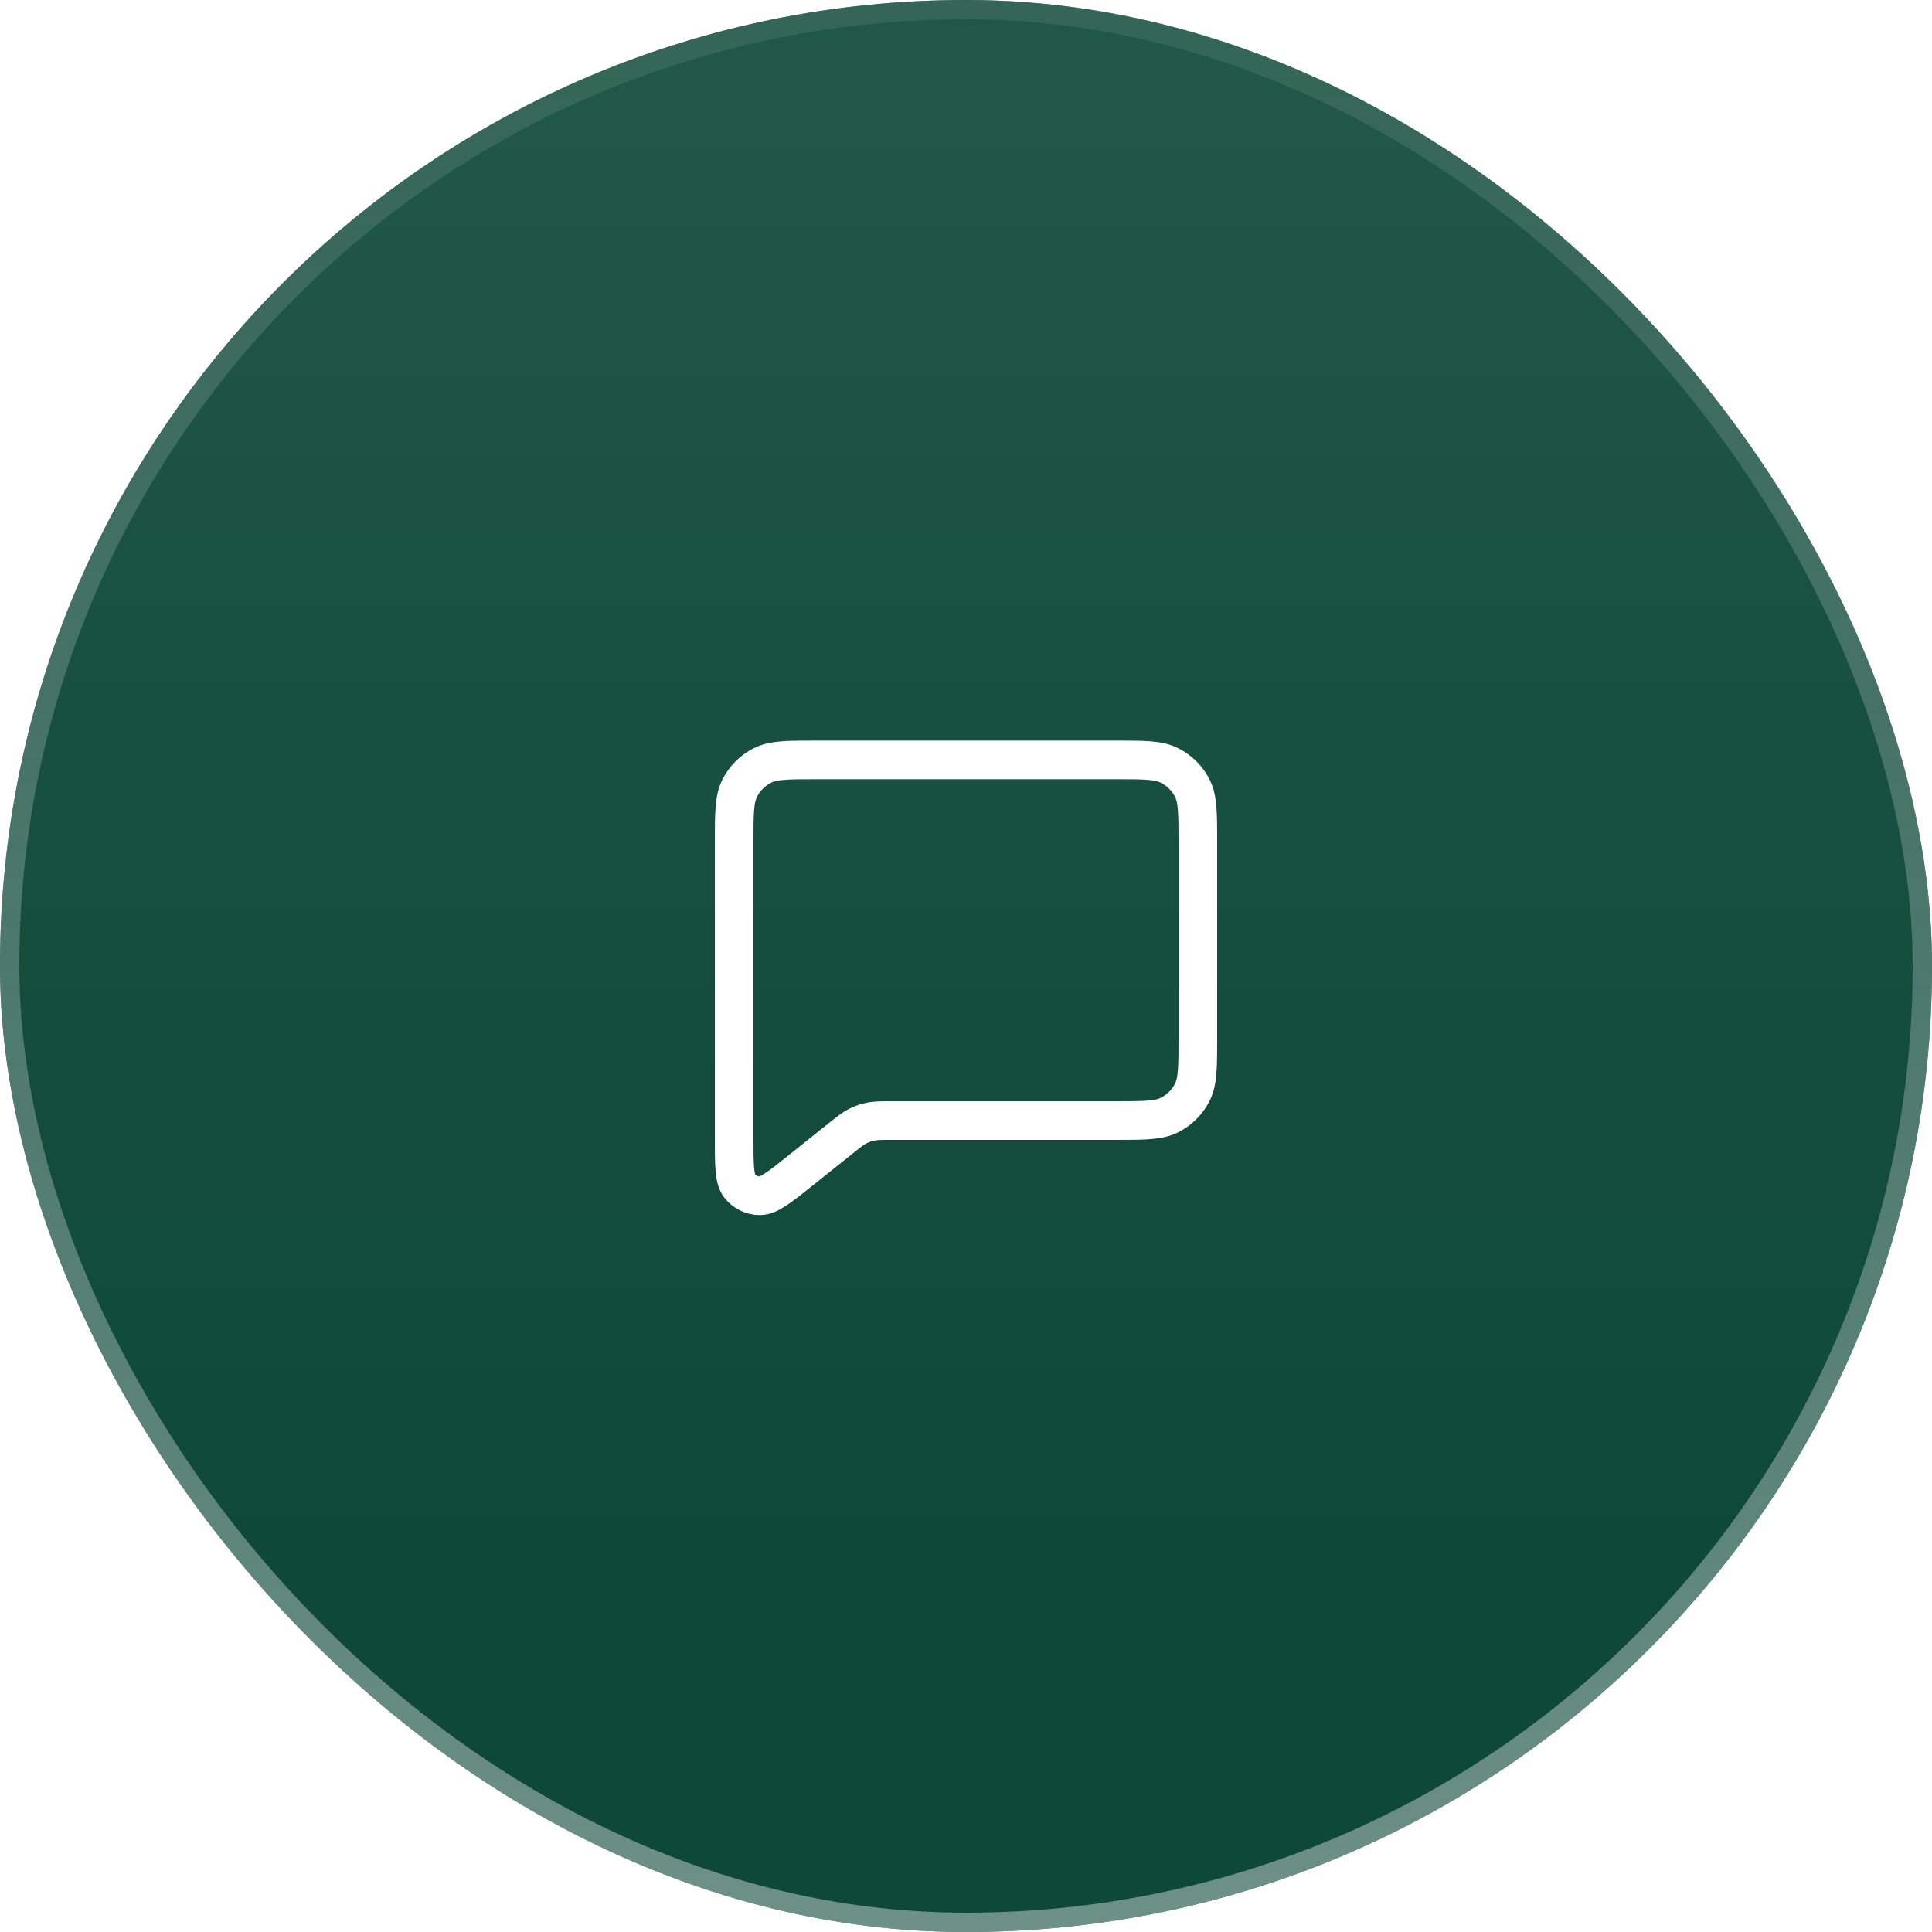
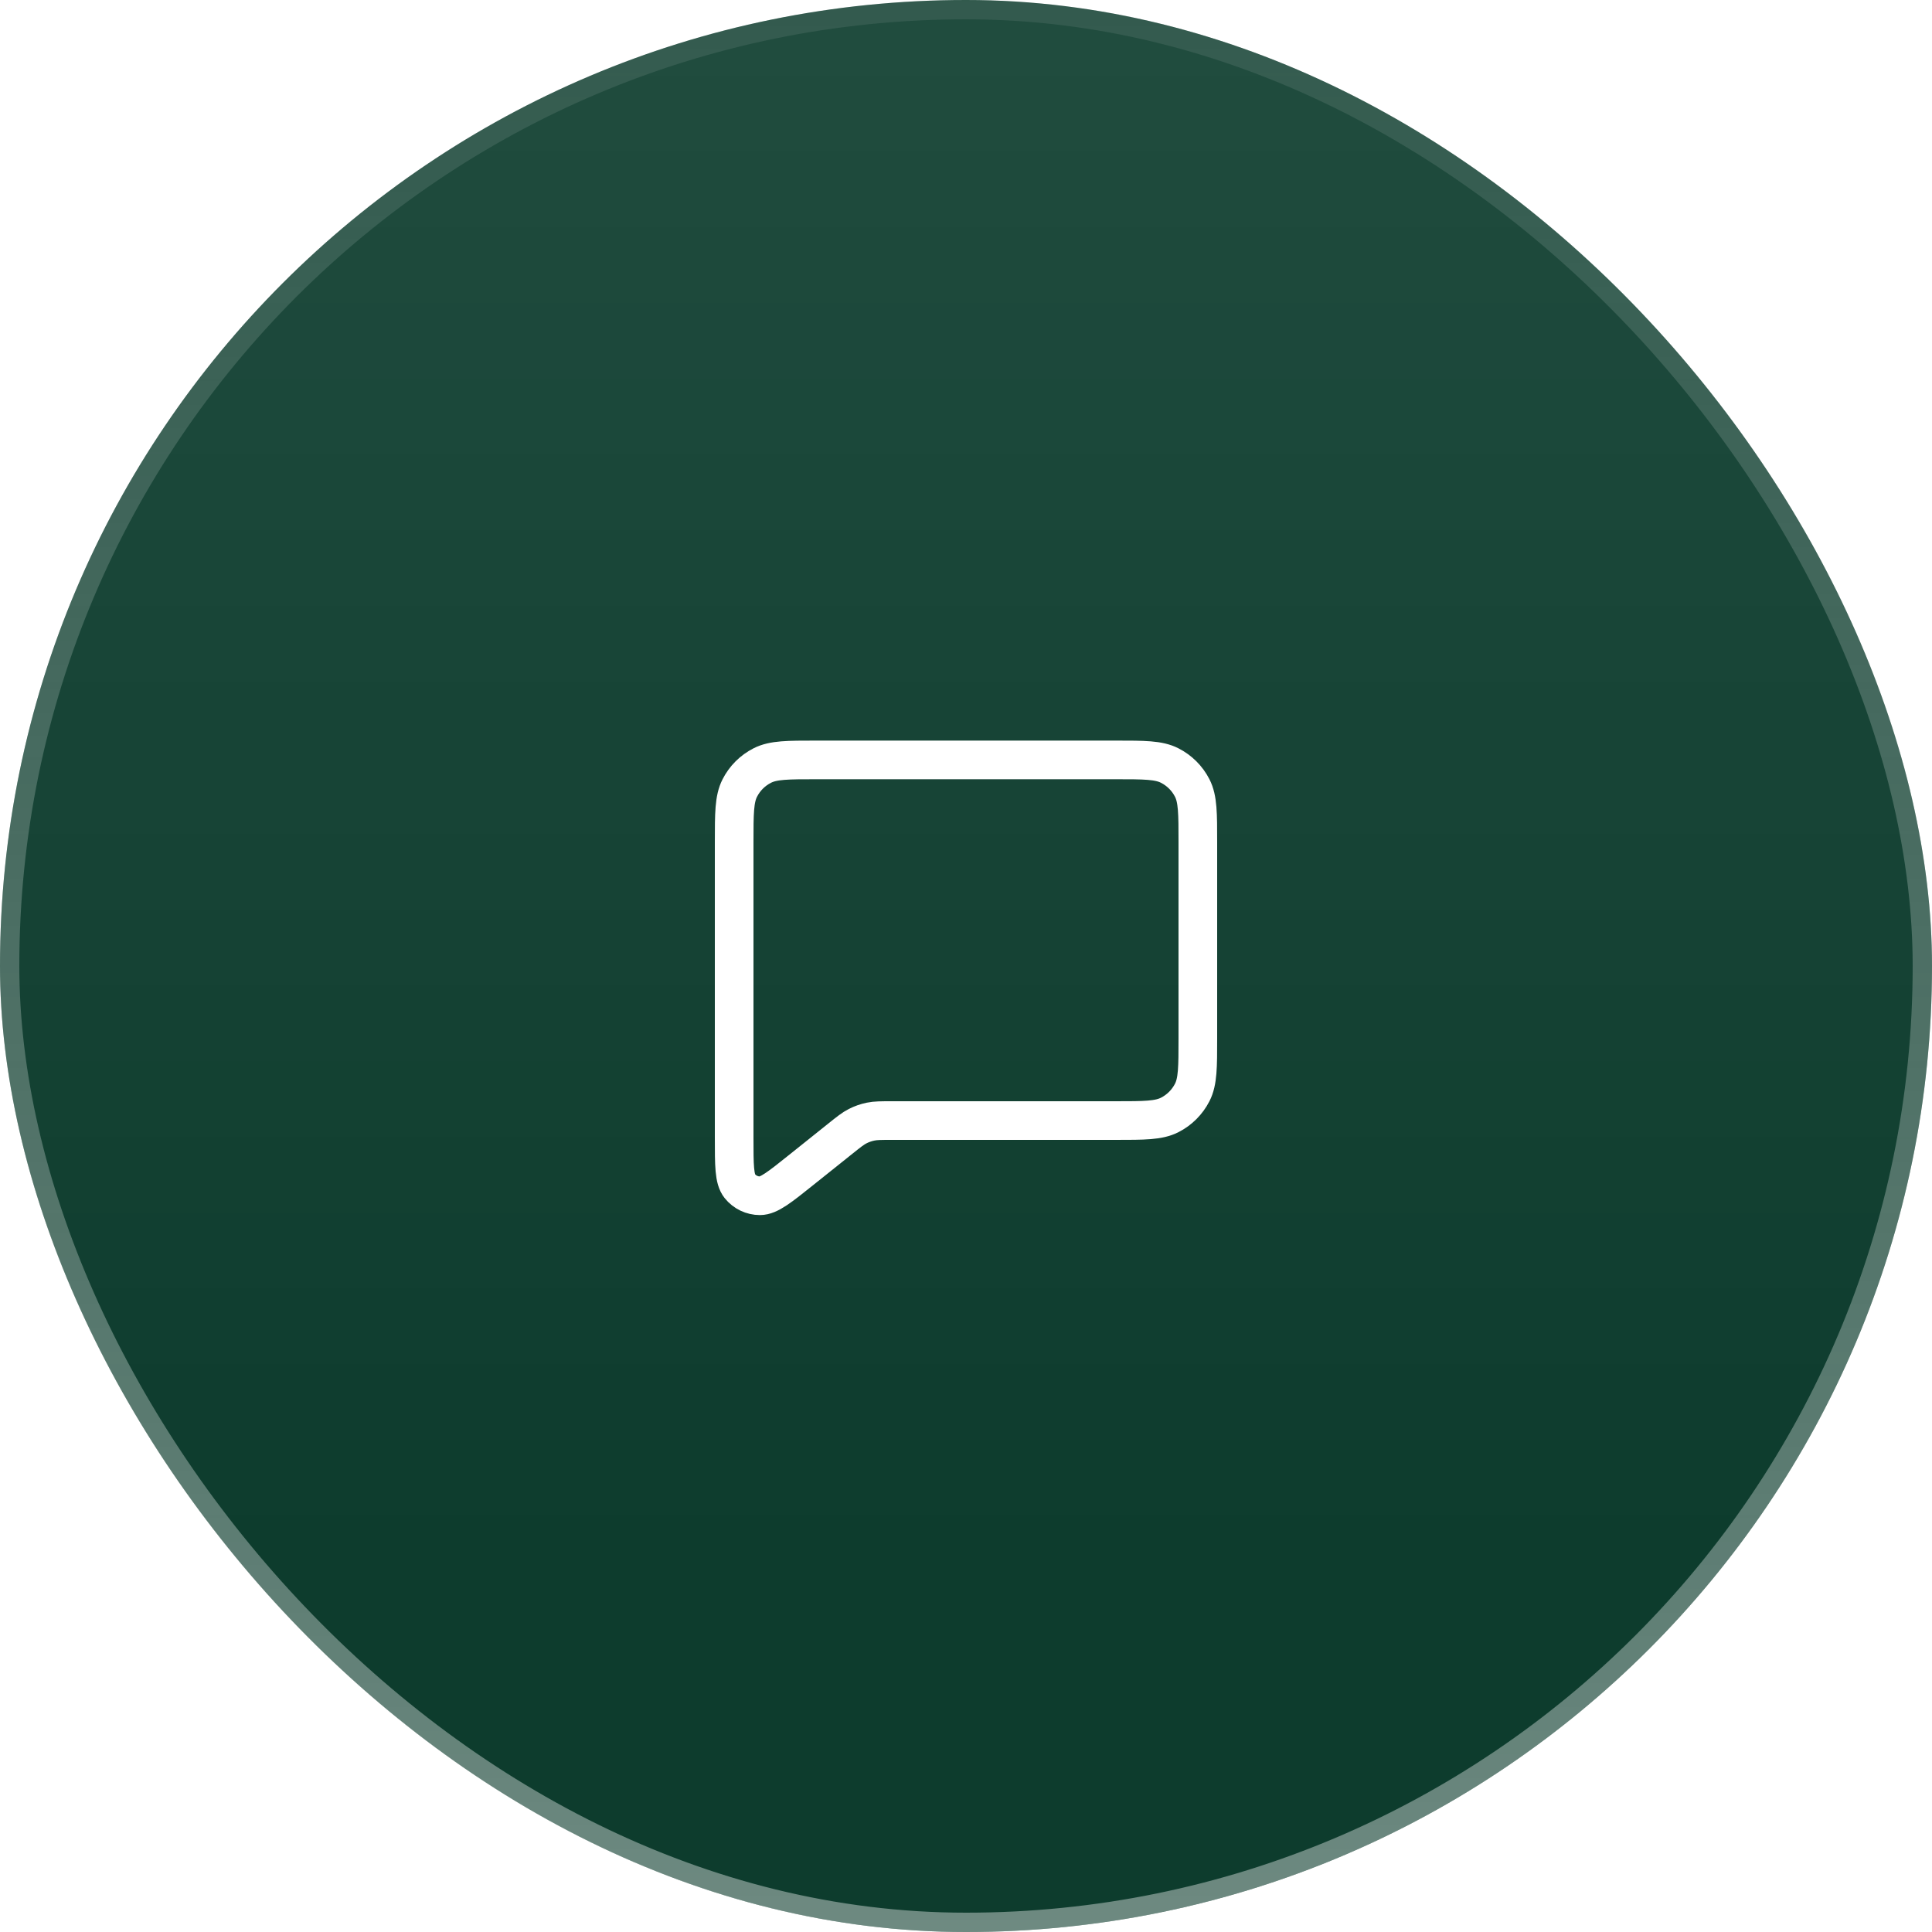
<svg xmlns="http://www.w3.org/2000/svg" width="100" height="100" viewBox="0 0 100 100" fill="none">
  <rect width="100" height="100" rx="50" fill="#083829" />
  <g filter="url(#filter0_b_204_629)">
-     <rect width="100" height="100" rx="50" fill="#0B5844" fill-opacity="0.4" />
    <rect width="100" height="100" rx="50" fill="url(#paint0_linear_204_629)" fill-opacity="0.1" />
    <rect x="0.5" y="0.5" width="99" height="99" rx="49.5" stroke="url(#paint1_linear_204_629)" stroke-opacity="0.4" />
    <path d="M41.466 60.56L43.498 58.935L43.513 58.923C43.937 58.584 44.15 58.413 44.389 58.291C44.603 58.182 44.831 58.102 45.066 58.054C45.332 58 45.608 58 46.163 58H57.737C59.228 58 59.974 58 60.544 57.709C61.046 57.454 61.454 57.045 61.71 56.544C62 55.974 62 55.228 62 53.738V43.596C62 42.105 62 41.359 61.71 40.789C61.454 40.287 61.045 39.879 60.543 39.624C59.973 39.333 59.227 39.333 57.734 39.333H42.267C40.773 39.333 40.026 39.333 39.456 39.624C38.954 39.879 38.546 40.287 38.291 40.789C38 41.359 38 42.106 38 43.6V58.895C38 60.316 38 61.026 38.291 61.391C38.545 61.708 38.929 61.893 39.335 61.892C39.801 61.892 40.357 61.448 41.466 60.56Z" stroke="white" stroke-width="2" stroke-linecap="round" stroke-linejoin="round" />
  </g>
  <defs>
    <filter id="filter0_b_204_629" x="-10" y="-10" width="120" height="120" filterUnits="userSpaceOnUse" color-interpolation-filters="sRGB">
      <feFlood flood-opacity="0" result="BackgroundImageFix" />
      <feGaussianBlur in="BackgroundImageFix" stdDeviation="5" />
      <feComposite in2="SourceAlpha" operator="in" result="effect1_backgroundBlur_204_629" />
      <feBlend mode="normal" in="SourceGraphic" in2="effect1_backgroundBlur_204_629" result="shape" />
    </filter>
    <linearGradient id="paint0_linear_204_629" x1="50" y1="100" x2="50" y2="-2.03994e-06" gradientUnits="userSpaceOnUse">
      <stop offset="0.2" stop-color="white" stop-opacity="0.2" />
      <stop offset="1" stop-color="white" />
    </linearGradient>
    <linearGradient id="paint1_linear_204_629" x1="50" y1="2.98023e-06" x2="50" y2="100" gradientUnits="userSpaceOnUse">
      <stop stop-color="white" stop-opacity="0.2" />
      <stop offset="1" stop-color="white" />
    </linearGradient>
  </defs>
</svg>